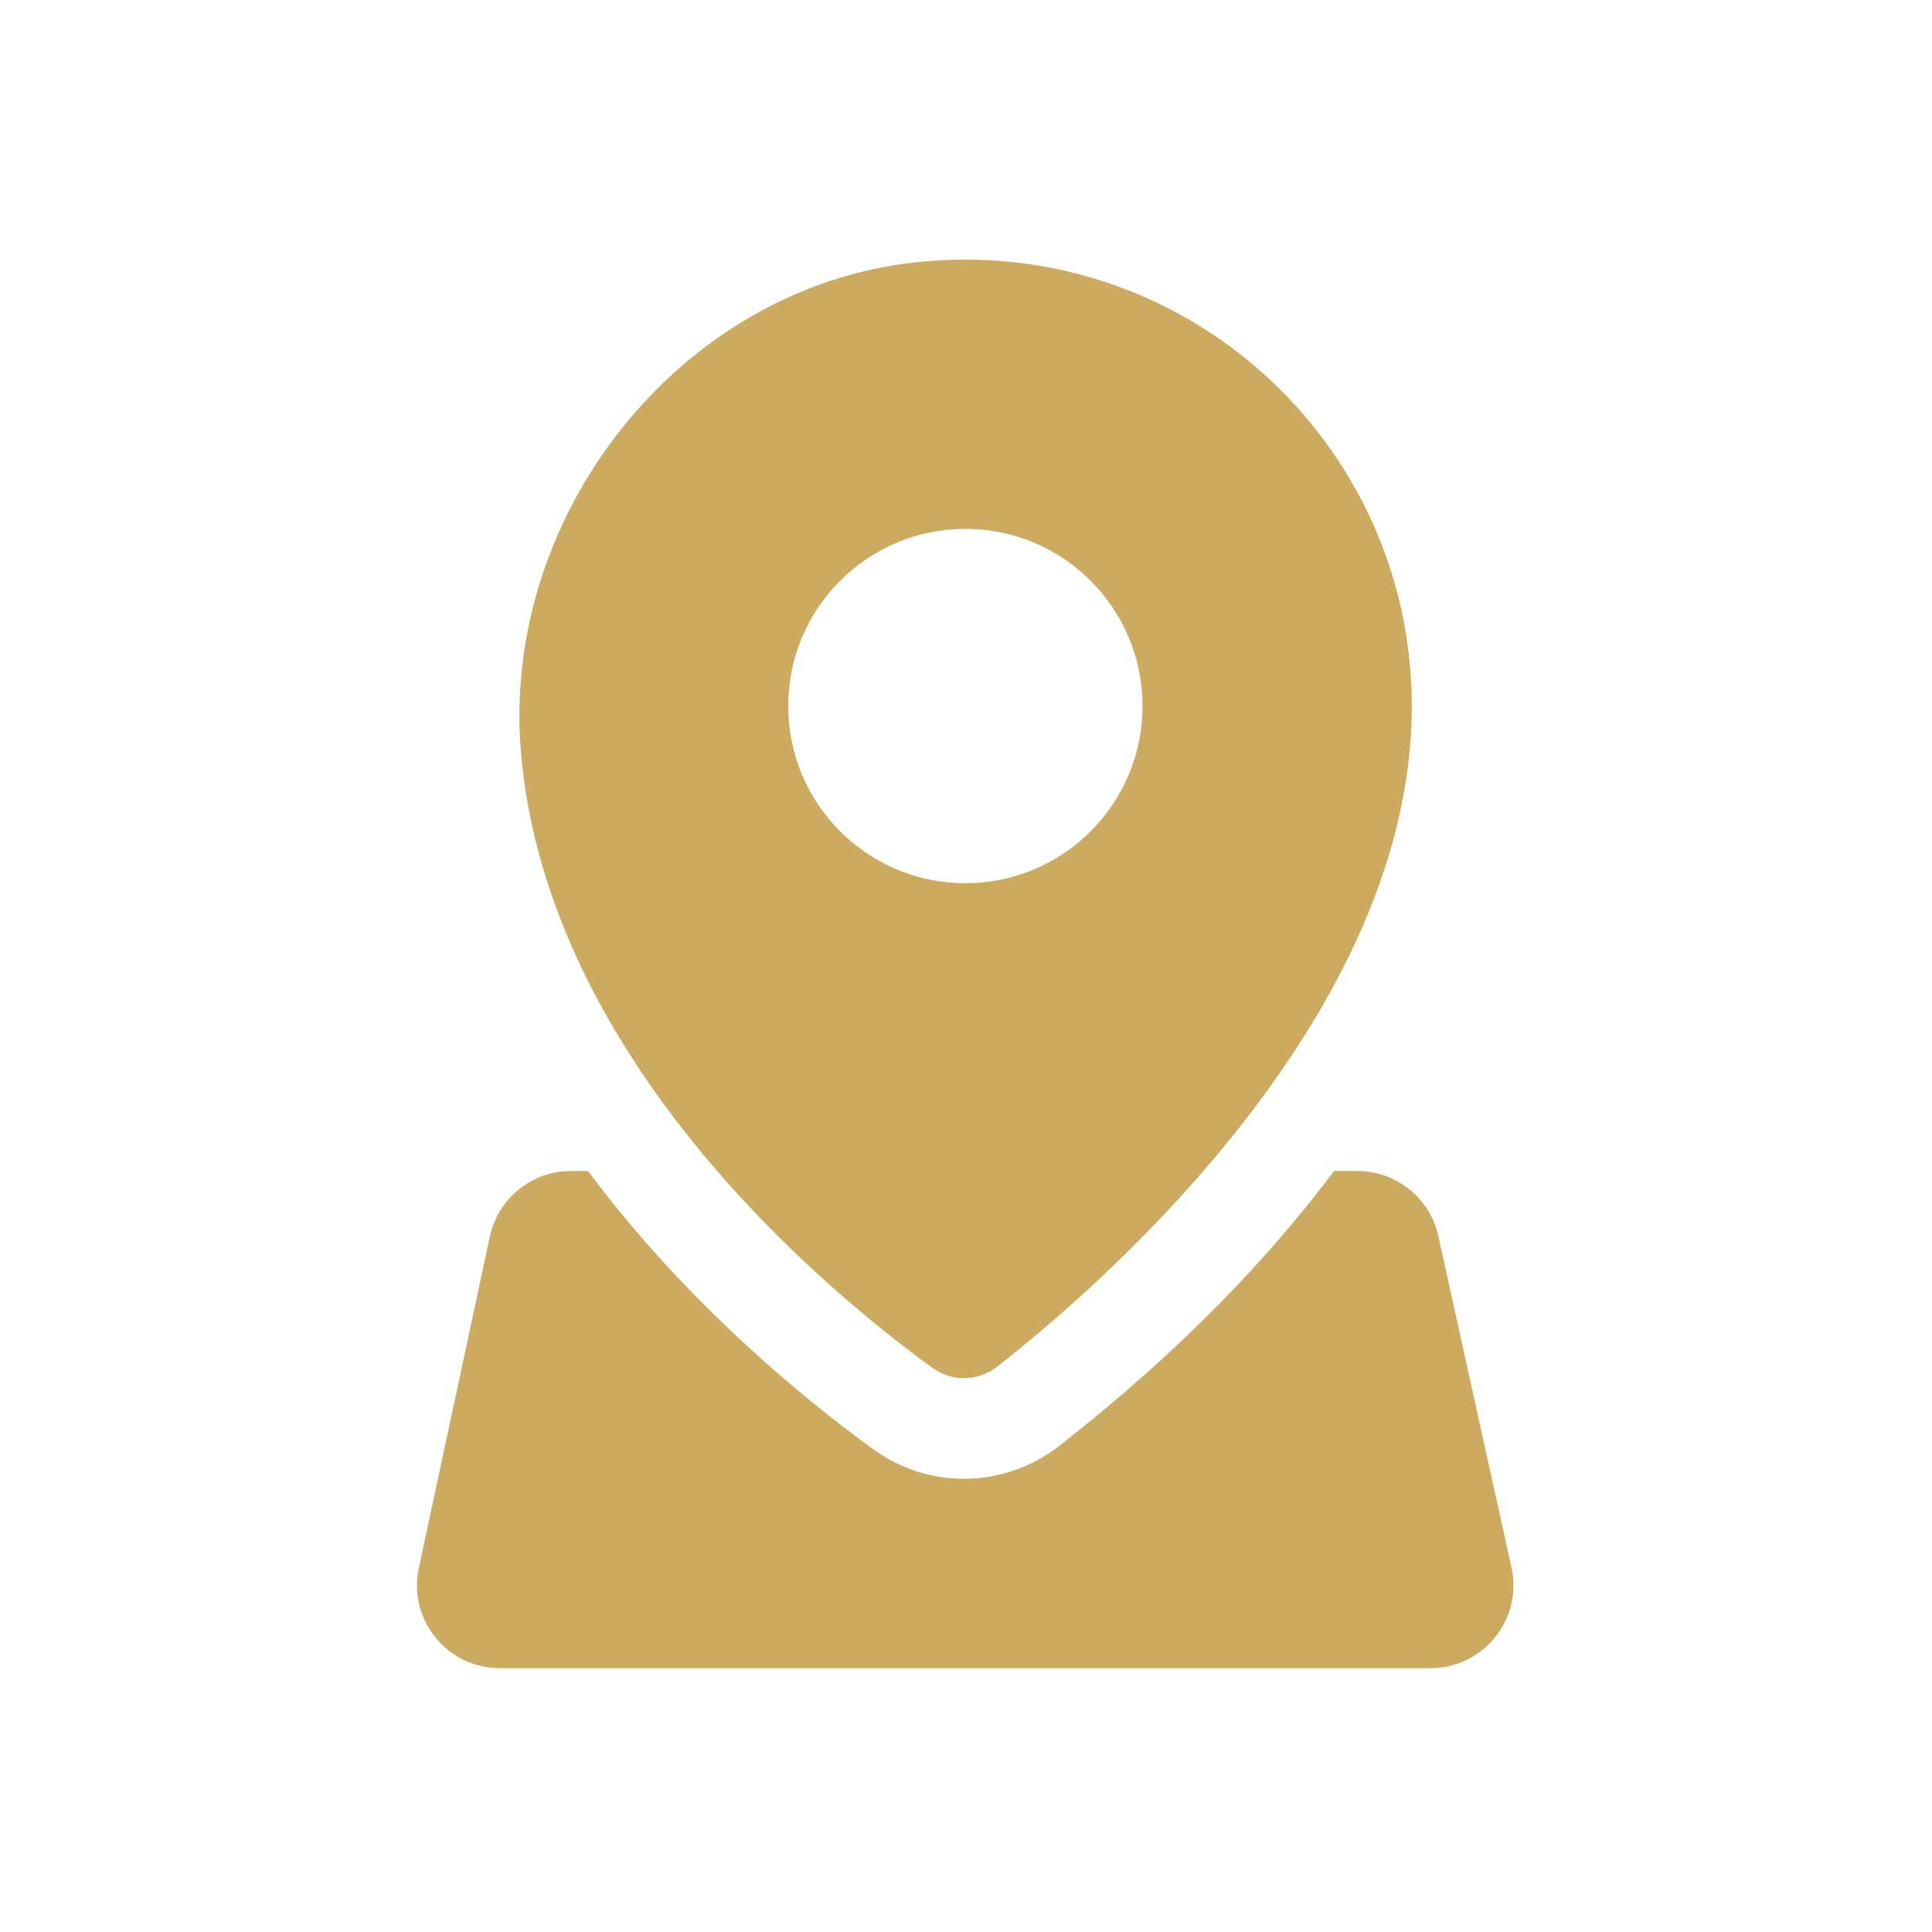
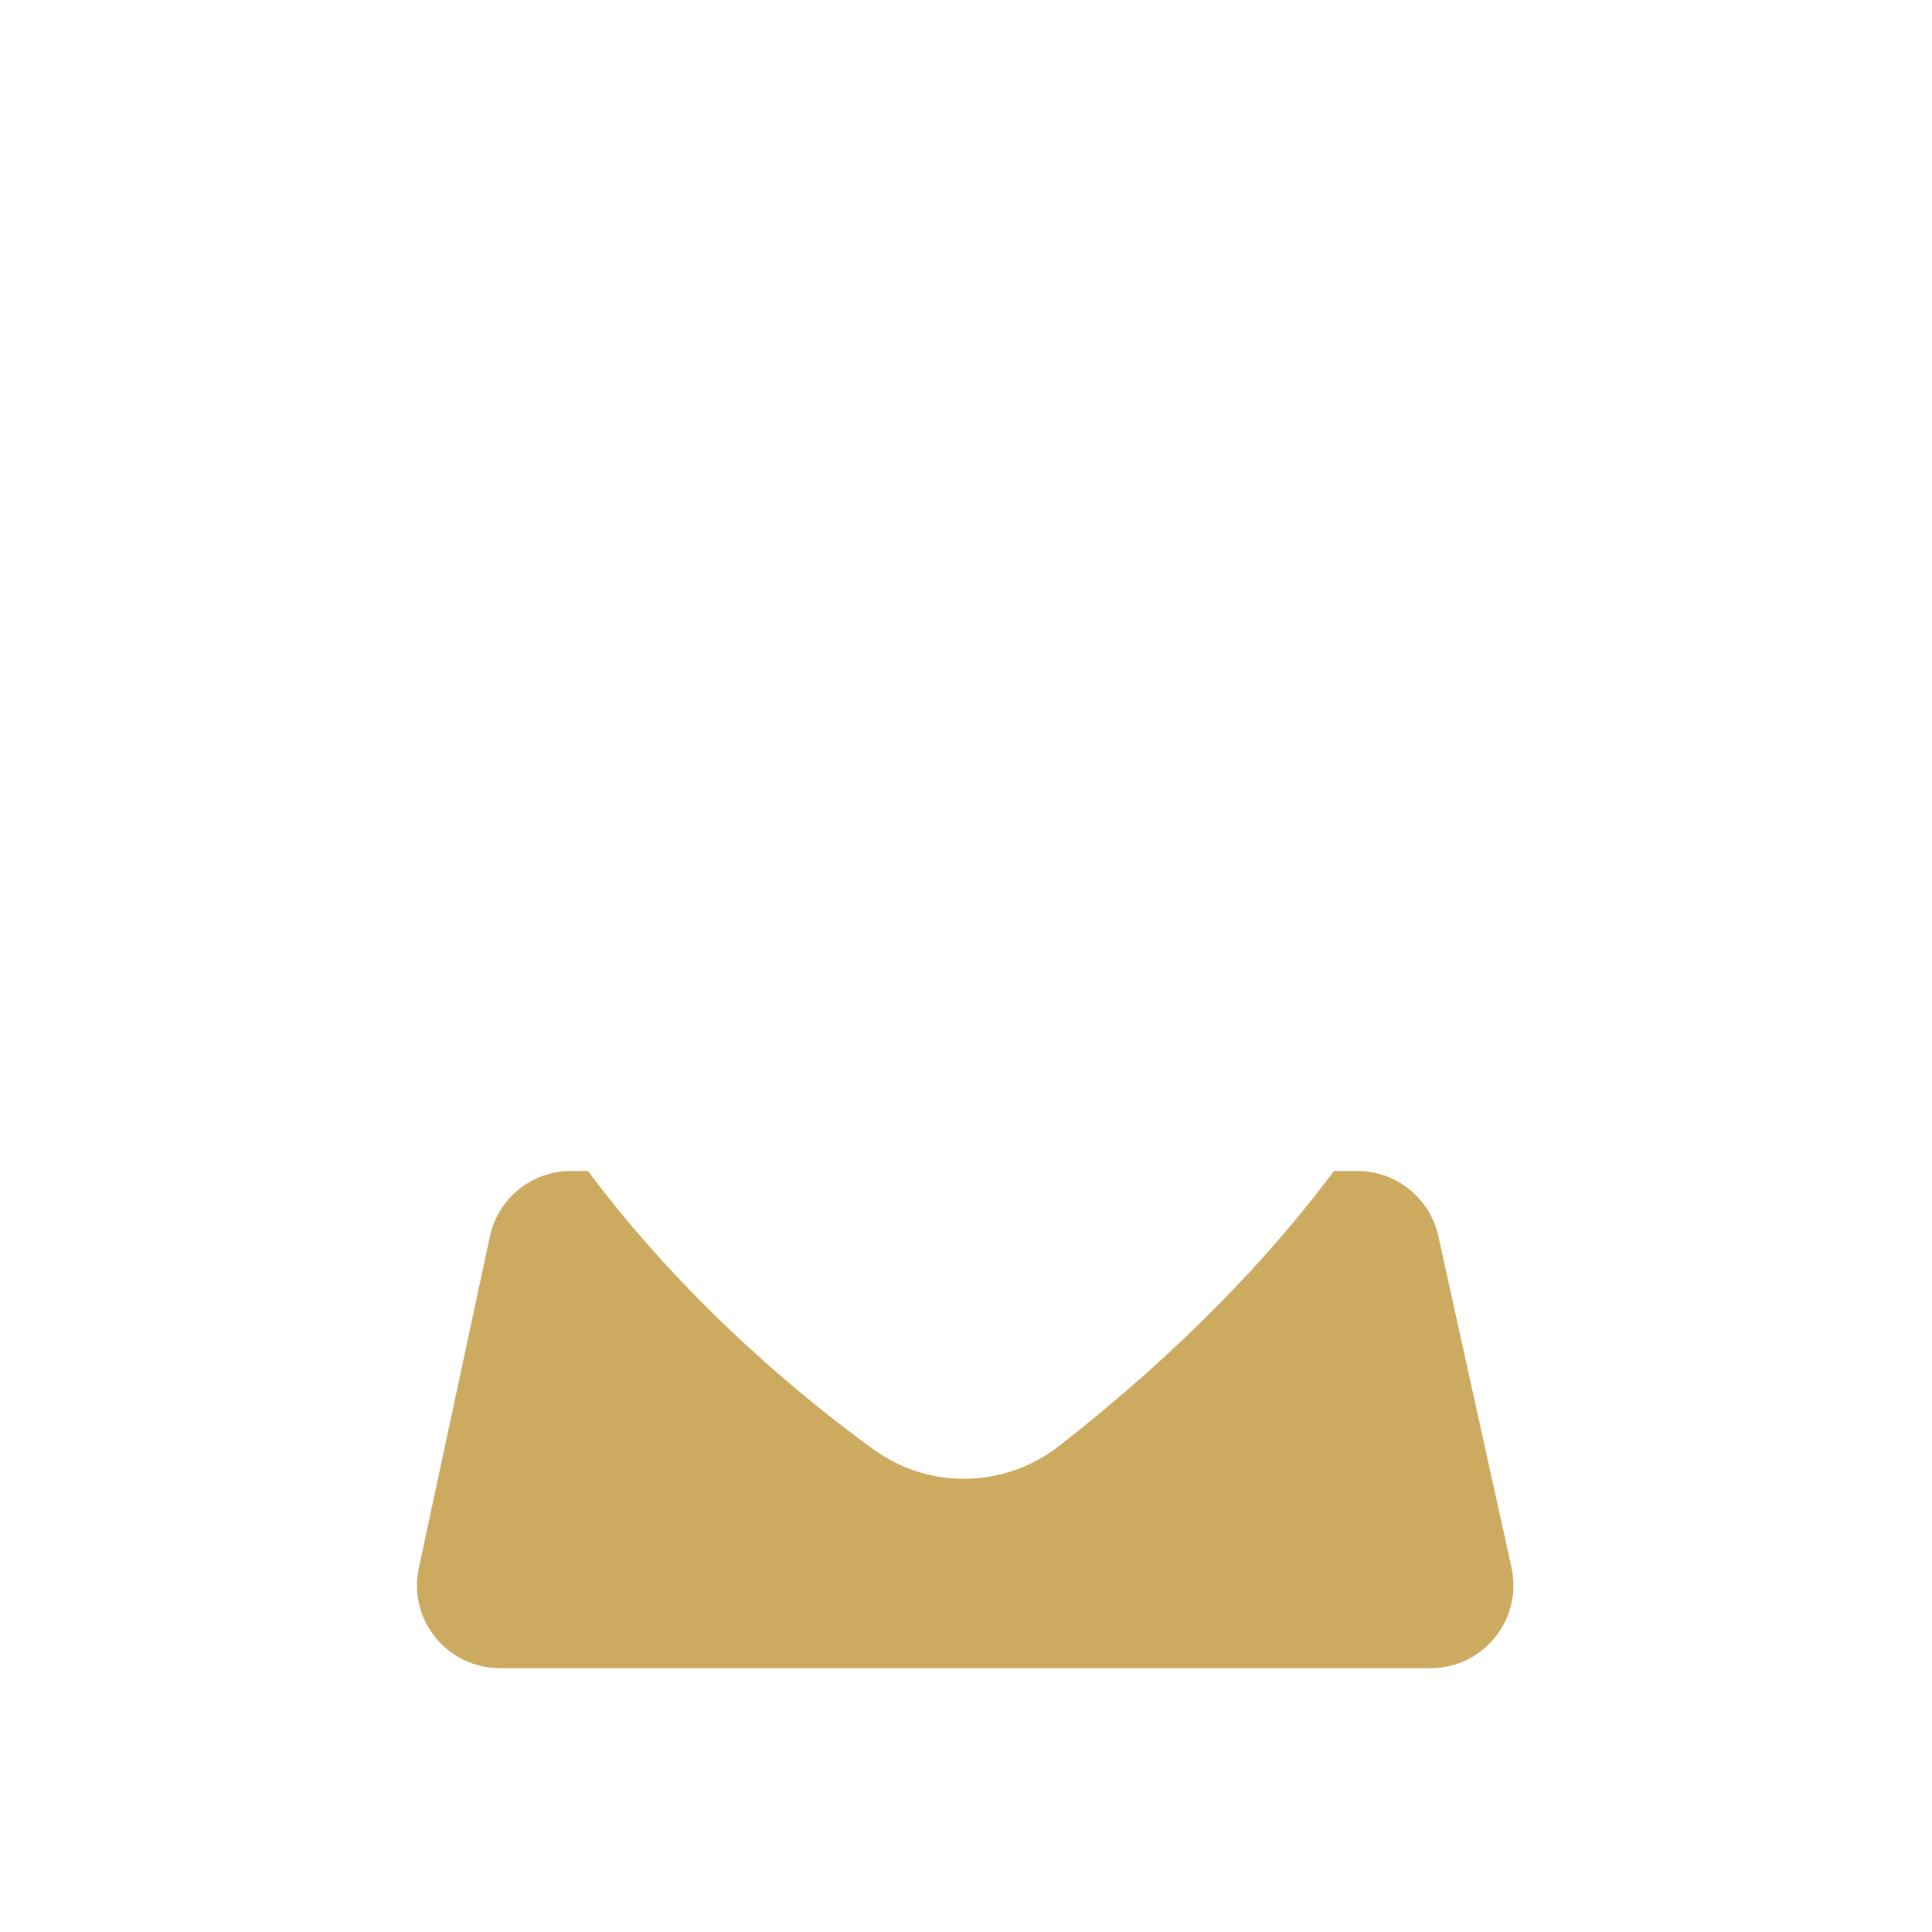
<svg xmlns="http://www.w3.org/2000/svg" width="1000px" height="1000px" viewBox="0 0 100 100" version="1.1" xml:space="preserve" style="fill-rule:evenodd;clip-rule:evenodd;stroke-linejoin:round;stroke-miterlimit:2;">
  <style>
:root {
--color1: 204,170,95;
}
</style>
  <g transform="matrix(1,0,0,1,-99.043,-27.042)">
    <g transform="matrix(2.083,0,0,2.083,-106.167,-603.167)">
-       <path d="M121.289,309.065C115.394,309.692 110.95,315.363 111.464,321.27C112.136,329.008 119.252,334.778 121.691,336.541C122.174,336.89 122.822,336.878 123.292,336.511C125.824,334.534 133.598,327.832 133.598,320.093C133.598,313.566 127.961,308.356 121.289,309.065ZM122.505,324.495C120.074,324.495 118.103,322.524 118.103,320.093C118.103,317.662 120.074,315.691 122.505,315.691C124.936,315.691 126.907,317.662 126.907,320.093C126.907,322.524 124.936,324.495 122.505,324.495Z" style="fill:rgb(204,170,95);fill-rule:nonzero;" />
-     </g>
+       </g>
    <g transform="matrix(2.083,0,0,2.083,-106.167,-603.167)">
      <path d="M136.075,341.498L134.257,333.263C134.049,332.319 133.213,331.647 132.247,331.647L131.665,331.647C130.038,333.819 127.839,336.132 124.831,338.482C124.159,339.006 123.322,339.295 122.472,339.295C121.662,339.295 120.885,339.043 120.226,338.567C118.527,337.339 115.587,334.946 113.128,331.647L112.702,331.647C111.731,331.647 110.892,332.326 110.689,333.275L108.924,341.51C108.649,342.792 109.626,344 110.937,344L134.064,344C135.38,344 136.358,342.783 136.075,341.498Z" style="fill:rgb(204,170,95);fill-rule:nonzero;" />
    </g>
  </g>
</svg>